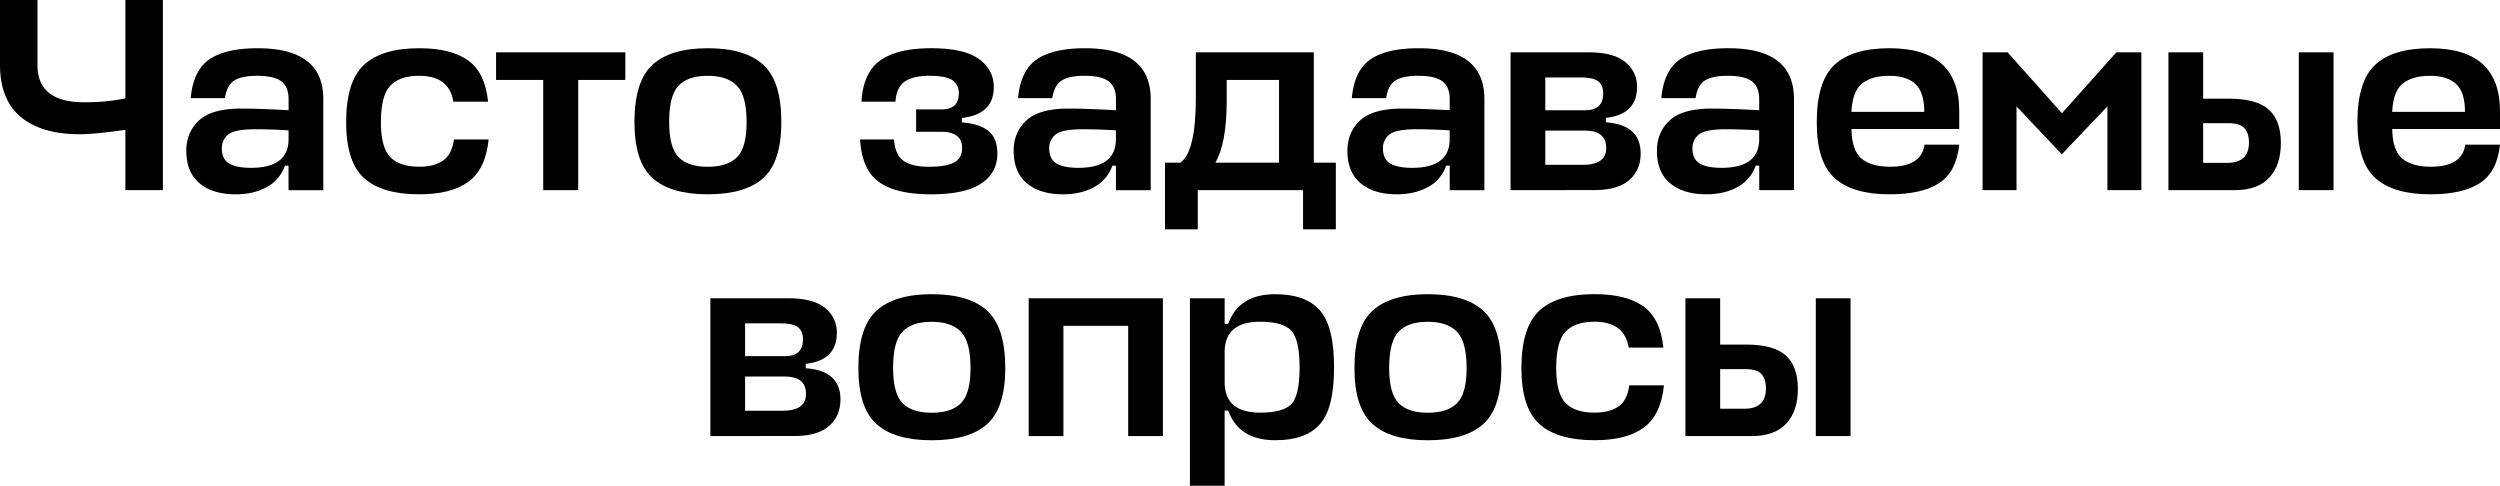
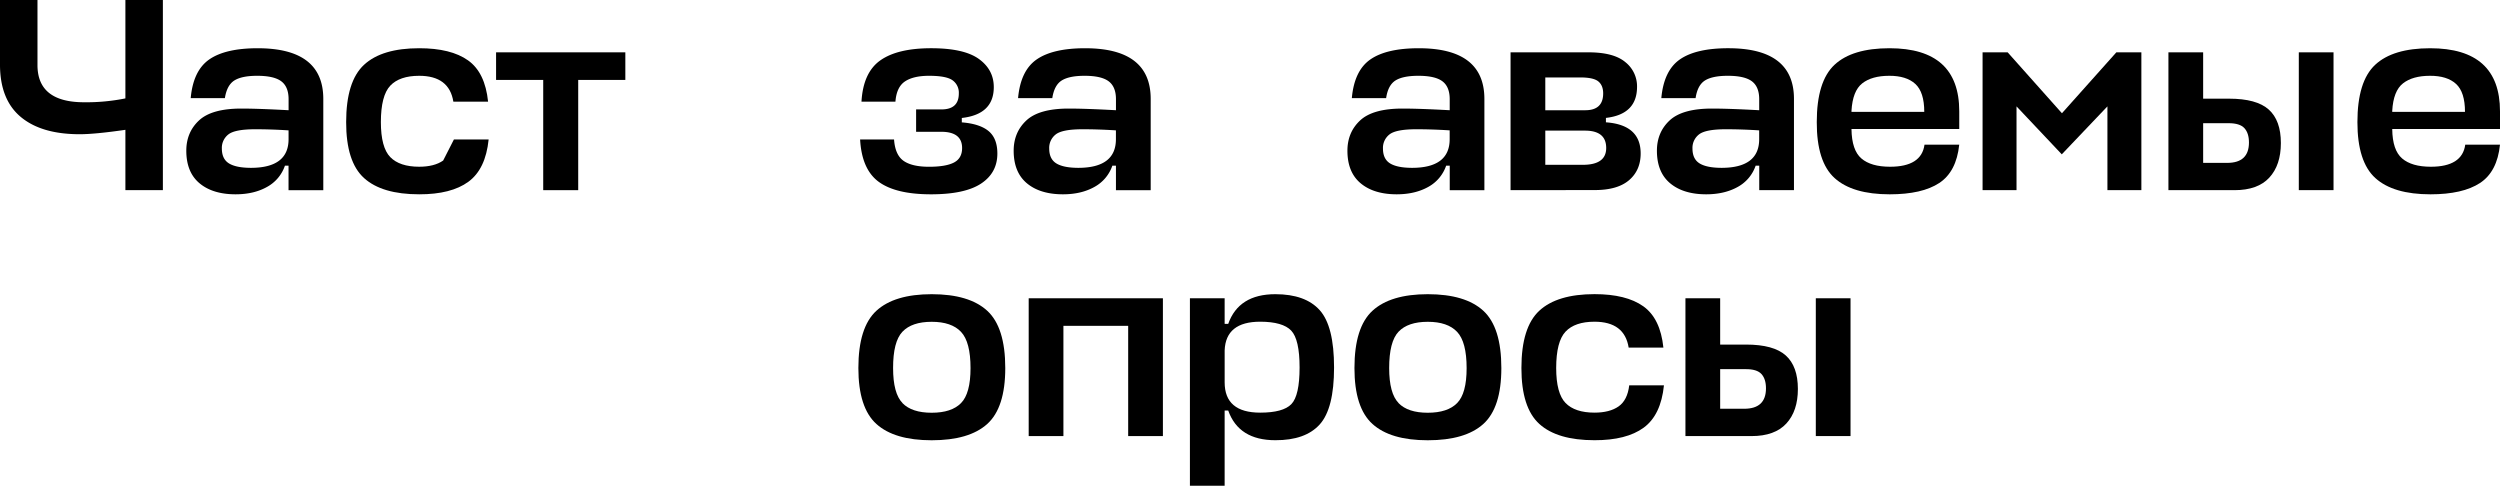
<svg xmlns="http://www.w3.org/2000/svg" id="Слой_1" data-name="Слой 1" viewBox="0 0 1767.56 343.39">
  <path d="M0,45.6V0H26.5V46q0,26.29,32.93,26.3a139.73,139.73,0,0,0,29.23-2.73V0h26.5V134.45H88.66V91.78Q67.23,94.9,56.31,94.9q-27.08,0-41.7-12.28T0,45.6Z" />
  <path d="M166.6,137.38q-16.17,0-25.52-7.8t-9.36-23q0-13.05,9-21.44t30-8.38q11.88,0,33.32,1.17V70.15q0-8.78-5.17-12.67t-17-3.89q-10.91,0-16.17,3.31T159,69.37H134.84Q136.59,49.89,148,42t34.2-7.89q46.38,0,46.38,35.85v64.5H204V117.11h-2.54a27.07,27.07,0,0,1-12.76,15.1Q179.47,137.37,166.6,137.38Zm10.72-18.71q26.7,0,26.7-20.27V92.17q-12.28-.78-23.58-.78-14.24,0-18.9,3.6a12,12,0,0,0-4.68,10q0,7.41,5,10.52T177.32,118.67Z" />
-   <path d="M320.93,98.6h24.55q-2.14,21-14.32,29.91t-34.78,8.87q-26.31,0-39-11.5T244.74,86.32q0-28.83,12.67-40.53t39-11.69q22.41,0,34.49,8.57T345.09,71.9H320.54q-2.93-18.32-24.16-18.31-13.85,0-20.46,7t-6.63,25.72q0,17.94,6.63,24.75t20.46,6.82q10.71,0,16.95-4.38T320.93,98.6Z" />
+   <path d="M320.93,98.6h24.55q-2.14,21-14.32,29.91t-34.78,8.87q-26.31,0-39-11.5T244.74,86.32q0-28.83,12.67-40.53t39-11.69q22.41,0,34.49,8.57T345.09,71.9H320.54q-2.93-18.32-24.16-18.31-13.85,0-20.46,7t-6.63,25.72q0,17.94,6.63,24.75t20.46,6.82q10.71,0,16.95-4.38Z" />
  <path d="M350.74,37h91.39V56.51H408.81v77.94H384.07V56.51H350.74Z" />
-   <path d="M500.4,34.1q26.49,0,39.26,11.69t12.76,40.53q0,28.07-12.76,39.56t-39.26,11.5q-26.31,0-39.07-11.5T448.56,86.32q0-28.83,12.77-40.53T500.4,34.1Zm-20.66,77q6.63,6.83,20.66,6.82t20.75-6.82q6.72-6.82,6.72-24.75,0-18.51-6.72-25.62T500.4,53.59q-14,0-20.66,7t-6.62,25.72Q473.12,104.26,479.74,111.07Z" />
  <path d="M656.86,53.59q-11.1,0-17.05,4T633.09,71.9h-24q1.17-20.65,13.35-29.23t35.95-8.57q23.19,0,33.71,7.6t10.53,19.87q0,19.31-22.61,21.83v3.12q12.68,1,18.9,6.13t6.24,15.89q0,13.63-11.5,21.24t-35.46,7.6q-24.75,0-36.83-8.77t-13.25-30h24q.76,10.92,6.72,15.1t18,4.19q11.89,0,17.64-3t5.75-10.23q0-11.51-14.81-11.5H647.71V77.36h17.92q12.29,0,12.28-11.3a10.76,10.76,0,0,0-4.39-9.26Q669.14,53.59,656.86,53.59Z" />
  <path d="M751.57,137.38q-16.19,0-25.53-7.8t-9.35-23q0-13.05,9-21.44t30-8.38q11.88,0,33.32,1.17V70.15q0-8.78-5.17-12.67t-17-3.89q-10.9,0-16.17,3.31T744,69.37H719.8Q721.56,49.89,733,42t34.19-7.89q46.38,0,46.38,35.85v64.5H789V117.11h-2.53a27.12,27.12,0,0,1-12.77,15.1Q764.43,137.37,751.57,137.38Zm10.71-18.71q26.7,0,26.7-20.27V92.17q-12.29-.78-23.58-.78-14.22,0-18.9,3.6a12,12,0,0,0-4.68,10q0,7.41,5,10.52T762.28,118.67Z" />
-   <path d="M845.49,69V37h83.4V115h15.59v47.15H921.29V134.45H846.85v27.67H823.66V115h10.91Q845.49,107.37,845.49,69Zm21.82,2.34q0,29.81-8,43.65h45V56.51h-37Z" />
  <path d="M987.54,137.38q-16.18,0-25.53-7.8t-9.35-23q0-13.05,9-21.44t30-8.38q11.88,0,33.32,1.17V70.15q0-8.78-5.16-12.67t-17-3.89q-10.92,0-16.18,3.31t-6.62,12.47H955.78Q957.52,49.89,968.93,42t34.2-7.89q46.36,0,46.37,35.85v64.5H1025V117.11h-2.53a27.12,27.12,0,0,1-12.77,15.1Q1000.4,137.37,987.54,137.38Zm10.72-18.71q26.68,0,26.69-20.27V92.17q-12.27-.78-23.58-.78-14.22,0-18.9,3.6a12,12,0,0,0-4.68,10q0,7.41,5,10.52T998.26,118.67Z" />
  <path d="M1068,134.45V37h55.15q17.73,0,26,6.92a21.78,21.78,0,0,1,8.28,17.44q0,19.49-22,22v3.12q24.55,1.76,24.56,22,0,11.88-8.19,18.9t-24.35,7Zm49.3-79.7h-24.74V77.94h28.25q12.66,0,12.67-11.88,0-5.66-3.41-8.48T1117.31,54.75Zm3.32,37.61h-28.06v24.17h26.5q16.56,0,16.56-11.89Q1135.63,92.37,1120.63,92.36Z" />
  <path d="M1206.36,137.38q-16.17,0-25.52-7.8t-9.36-23q0-13.05,9-21.44t30-8.38q11.88,0,33.32,1.17V70.15q0-8.78-5.17-12.67t-17-3.89q-10.9,0-16.17,3.31t-6.63,12.47H1174.6q1.76-19.48,13.15-27.38T1222,34.1q46.38,0,46.38,35.85v64.5h-24.55V117.11h-2.54a27.1,27.1,0,0,1-12.76,15.1Q1219.22,137.37,1206.36,137.38Zm10.72-18.71q26.7,0,26.7-20.27V92.17q-12.29-.78-23.58-.78-14.23,0-18.9,3.6a12,12,0,0,0-4.68,10q0,7.41,5,10.52T1217.08,118.67Z" />
  <path d="M1385.24,78.72V91.19h-76.19v.2q.2,14.81,7,20.65t20.26,5.85q22.22,0,24.36-15.59h24.55q-2,19.1-14.12,27.09t-35,8q-26.31,0-39-11.5T1284.5,86.32q0-28.83,12.57-40.53t38.87-11.69Q1385.25,34.1,1385.24,78.72Zm-76.19-.39v.78h51.45q0-14-6.34-19.78t-18.41-5.74q-12.29,0-19.1,5.35T1309.05,78.33Z" />
  <path d="M1457.73,109.12l-32-33.91v59.24h-24V37h17.73l38.38,43.07L1496.31,37H1514v97.43h-24V75.21Z" />
  <path d="M1576,69.76q19.48,0,28.06,7.7t8.57,23.67q0,15.6-8.18,24.46t-24.55,8.86h-46.77V37h24.55V69.76Zm-.39,17.34h-17.93v28.06h17q15.39,0,15.39-14.42,0-6.61-3.22-10.13T1575.62,87.1ZM1625.31,37h24.55v97.43h-24.55Z" />
  <path d="M1767.56,78.72V91.19h-76.19v.2q.18,14.81,7,20.65t20.27,5.85q22.21,0,24.35-15.59h24.56q-1.95,19.1-14.13,27.09t-35,8q-26.31,0-39-11.5t-12.67-39.56q0-28.83,12.57-40.53t38.88-11.69Q1767.55,34.1,1767.56,78.72Zm-76.19-.39v.78h51.44q0-14-6.33-19.78t-18.42-5.74q-12.27,0-19.09,5.35T1691.37,78.33Z" />
-   <path d="M502.25,308.32V210.89h55.14q17.73,0,26,6.91a21.79,21.79,0,0,1,8.28,17.44q0,19.5-22,22v3.12q24.55,1.75,24.55,22,0,11.89-8.18,18.9t-24.36,7Zm49.3-79.7H526.8v23.19h28.25q12.68,0,12.67-11.89,0-5.65-3.41-8.47T551.55,228.62Zm3.31,37.61H526.8v24.16h26.5q16.56,0,16.56-11.89Q569.86,266.23,554.86,266.23Z" />
  <path d="M658.72,208q26.49,0,39.26,11.7t12.77,40.53q0,28.05-12.77,39.55t-39.26,11.5q-26.31,0-39.07-11.5t-12.76-39.55q0-28.84,12.76-40.53T658.72,208Zm-20.66,77q6.63,6.82,20.66,6.82t20.75-6.82q6.72-6.81,6.72-24.74,0-18.51-6.72-25.63t-20.75-7.11q-14,0-20.66,7t-6.62,25.73Q631.44,278.12,638.06,284.93Z" />
  <path d="M727.31,308.32V210.89H822.2v97.43H797.65V230.37H751.86v77.95Z" />
  <path d="M901.7,311.24q-25.91,0-33.32-21h-2.53v53.19H841.3V210.89h24.55V229h2.53q7.41-21,33.32-21,21.24,0,31.38,11.31t10.13,40.53q0,29-10.13,40.24T901.7,311.24ZM891,227.45q-24.36,0-25.14,20.26v22.61q0,21.44,25.14,21.43,16.17,0,22-6t5.84-25.91q0-19.87-5.94-26.11T891,227.45Z" />
  <path d="M1009.46,208q26.51,0,39.27,11.7t12.76,40.53q0,28.05-12.76,39.55t-39.27,11.5q-26.31,0-39.07-11.5t-12.76-39.55q0-28.84,12.76-40.53T1009.46,208Zm-20.65,77q6.62,6.82,20.65,6.82t20.75-6.82q6.74-6.81,6.73-24.74,0-18.51-6.73-25.63t-20.75-7.11q-14,0-20.65,7t-6.63,25.73Q982.18,278.12,988.81,284.93Z" />
  <path d="M1151.9,272.46h24.55q-2.15,21-14.32,29.91t-34.78,8.87q-26.31,0-39-11.5t-12.67-39.55q0-28.84,12.67-40.53t39-11.7q22.41,0,34.49,8.58t14.22,29.23h-24.55q-2.92-18.32-24.16-18.32-13.85,0-20.46,7t-6.63,25.73q0,17.93,6.63,24.74t20.46,6.82q10.71,0,17-4.38T1151.9,272.46Z" />
  <path d="M1234.52,243.62q19.49,0,28.06,7.7t8.57,23.68q0,15.58-8.18,24.45t-24.55,8.87h-46.77V210.89h24.55v32.73Zm-.39,17.35H1216.2V289h17q15.39,0,15.39-14.42,0-6.63-3.21-10.14T1234.13,261Zm49.69-50.08h24.55v97.43h-24.55Z" />
</svg>